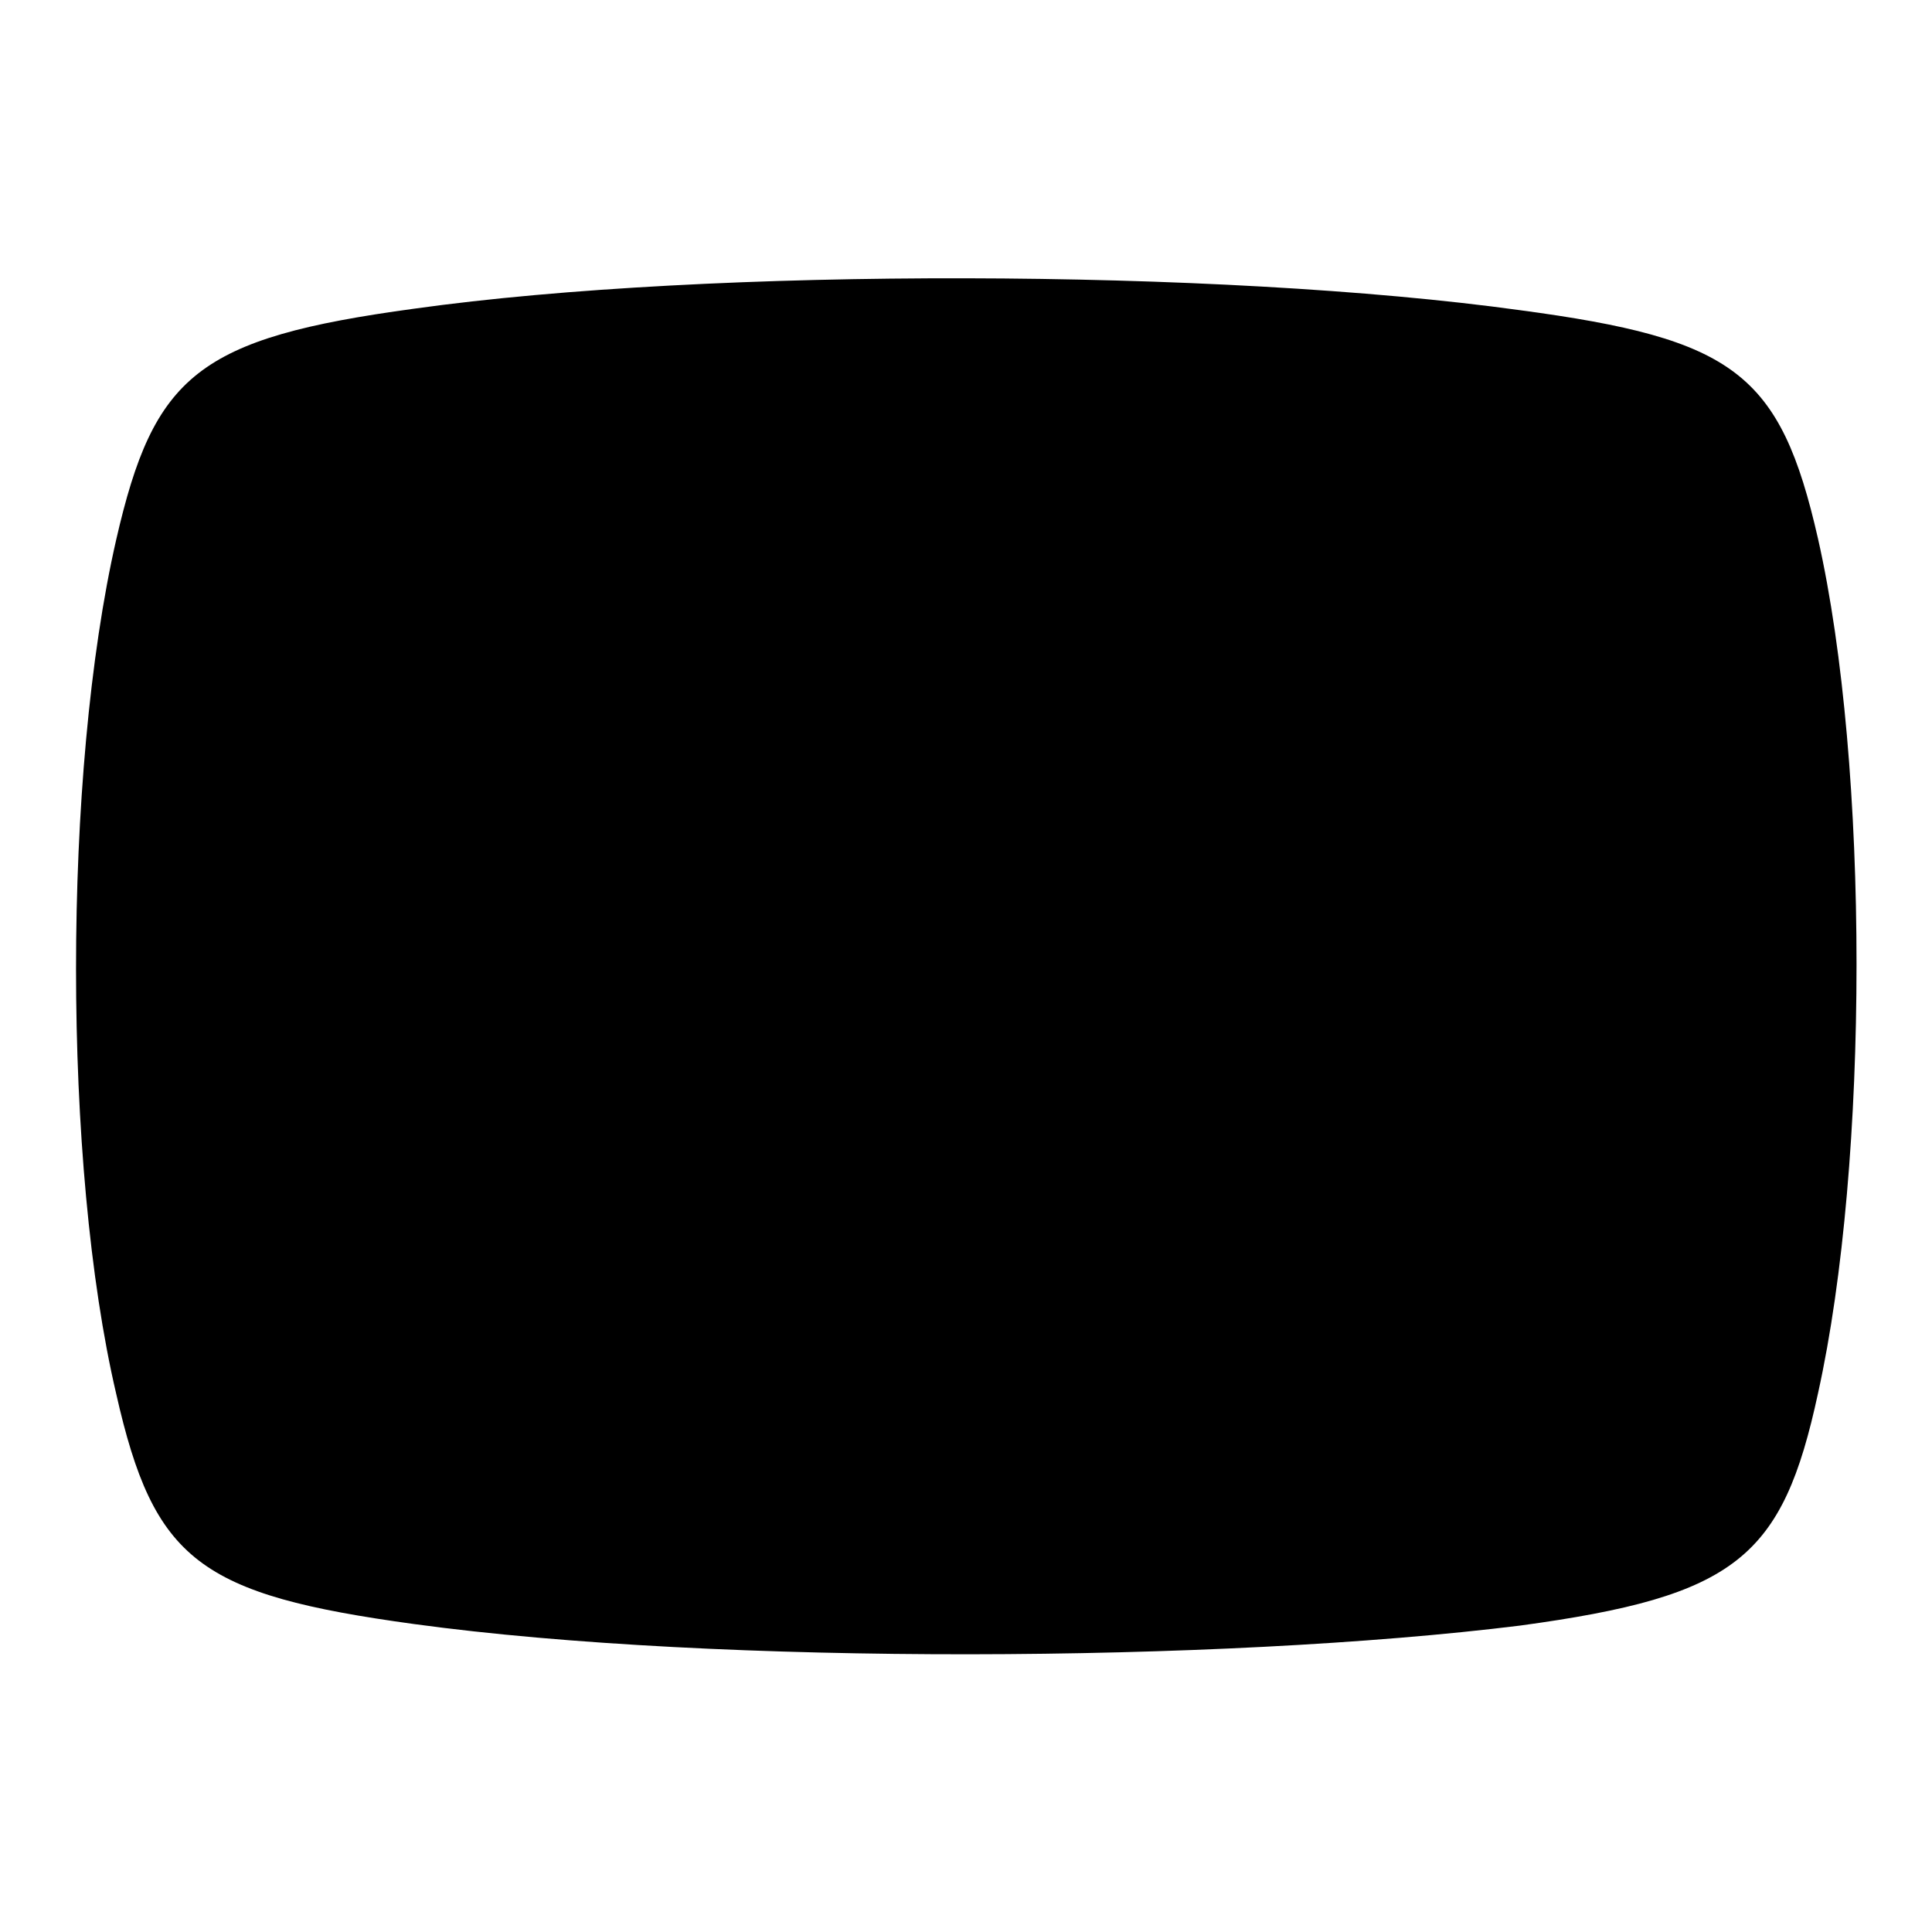
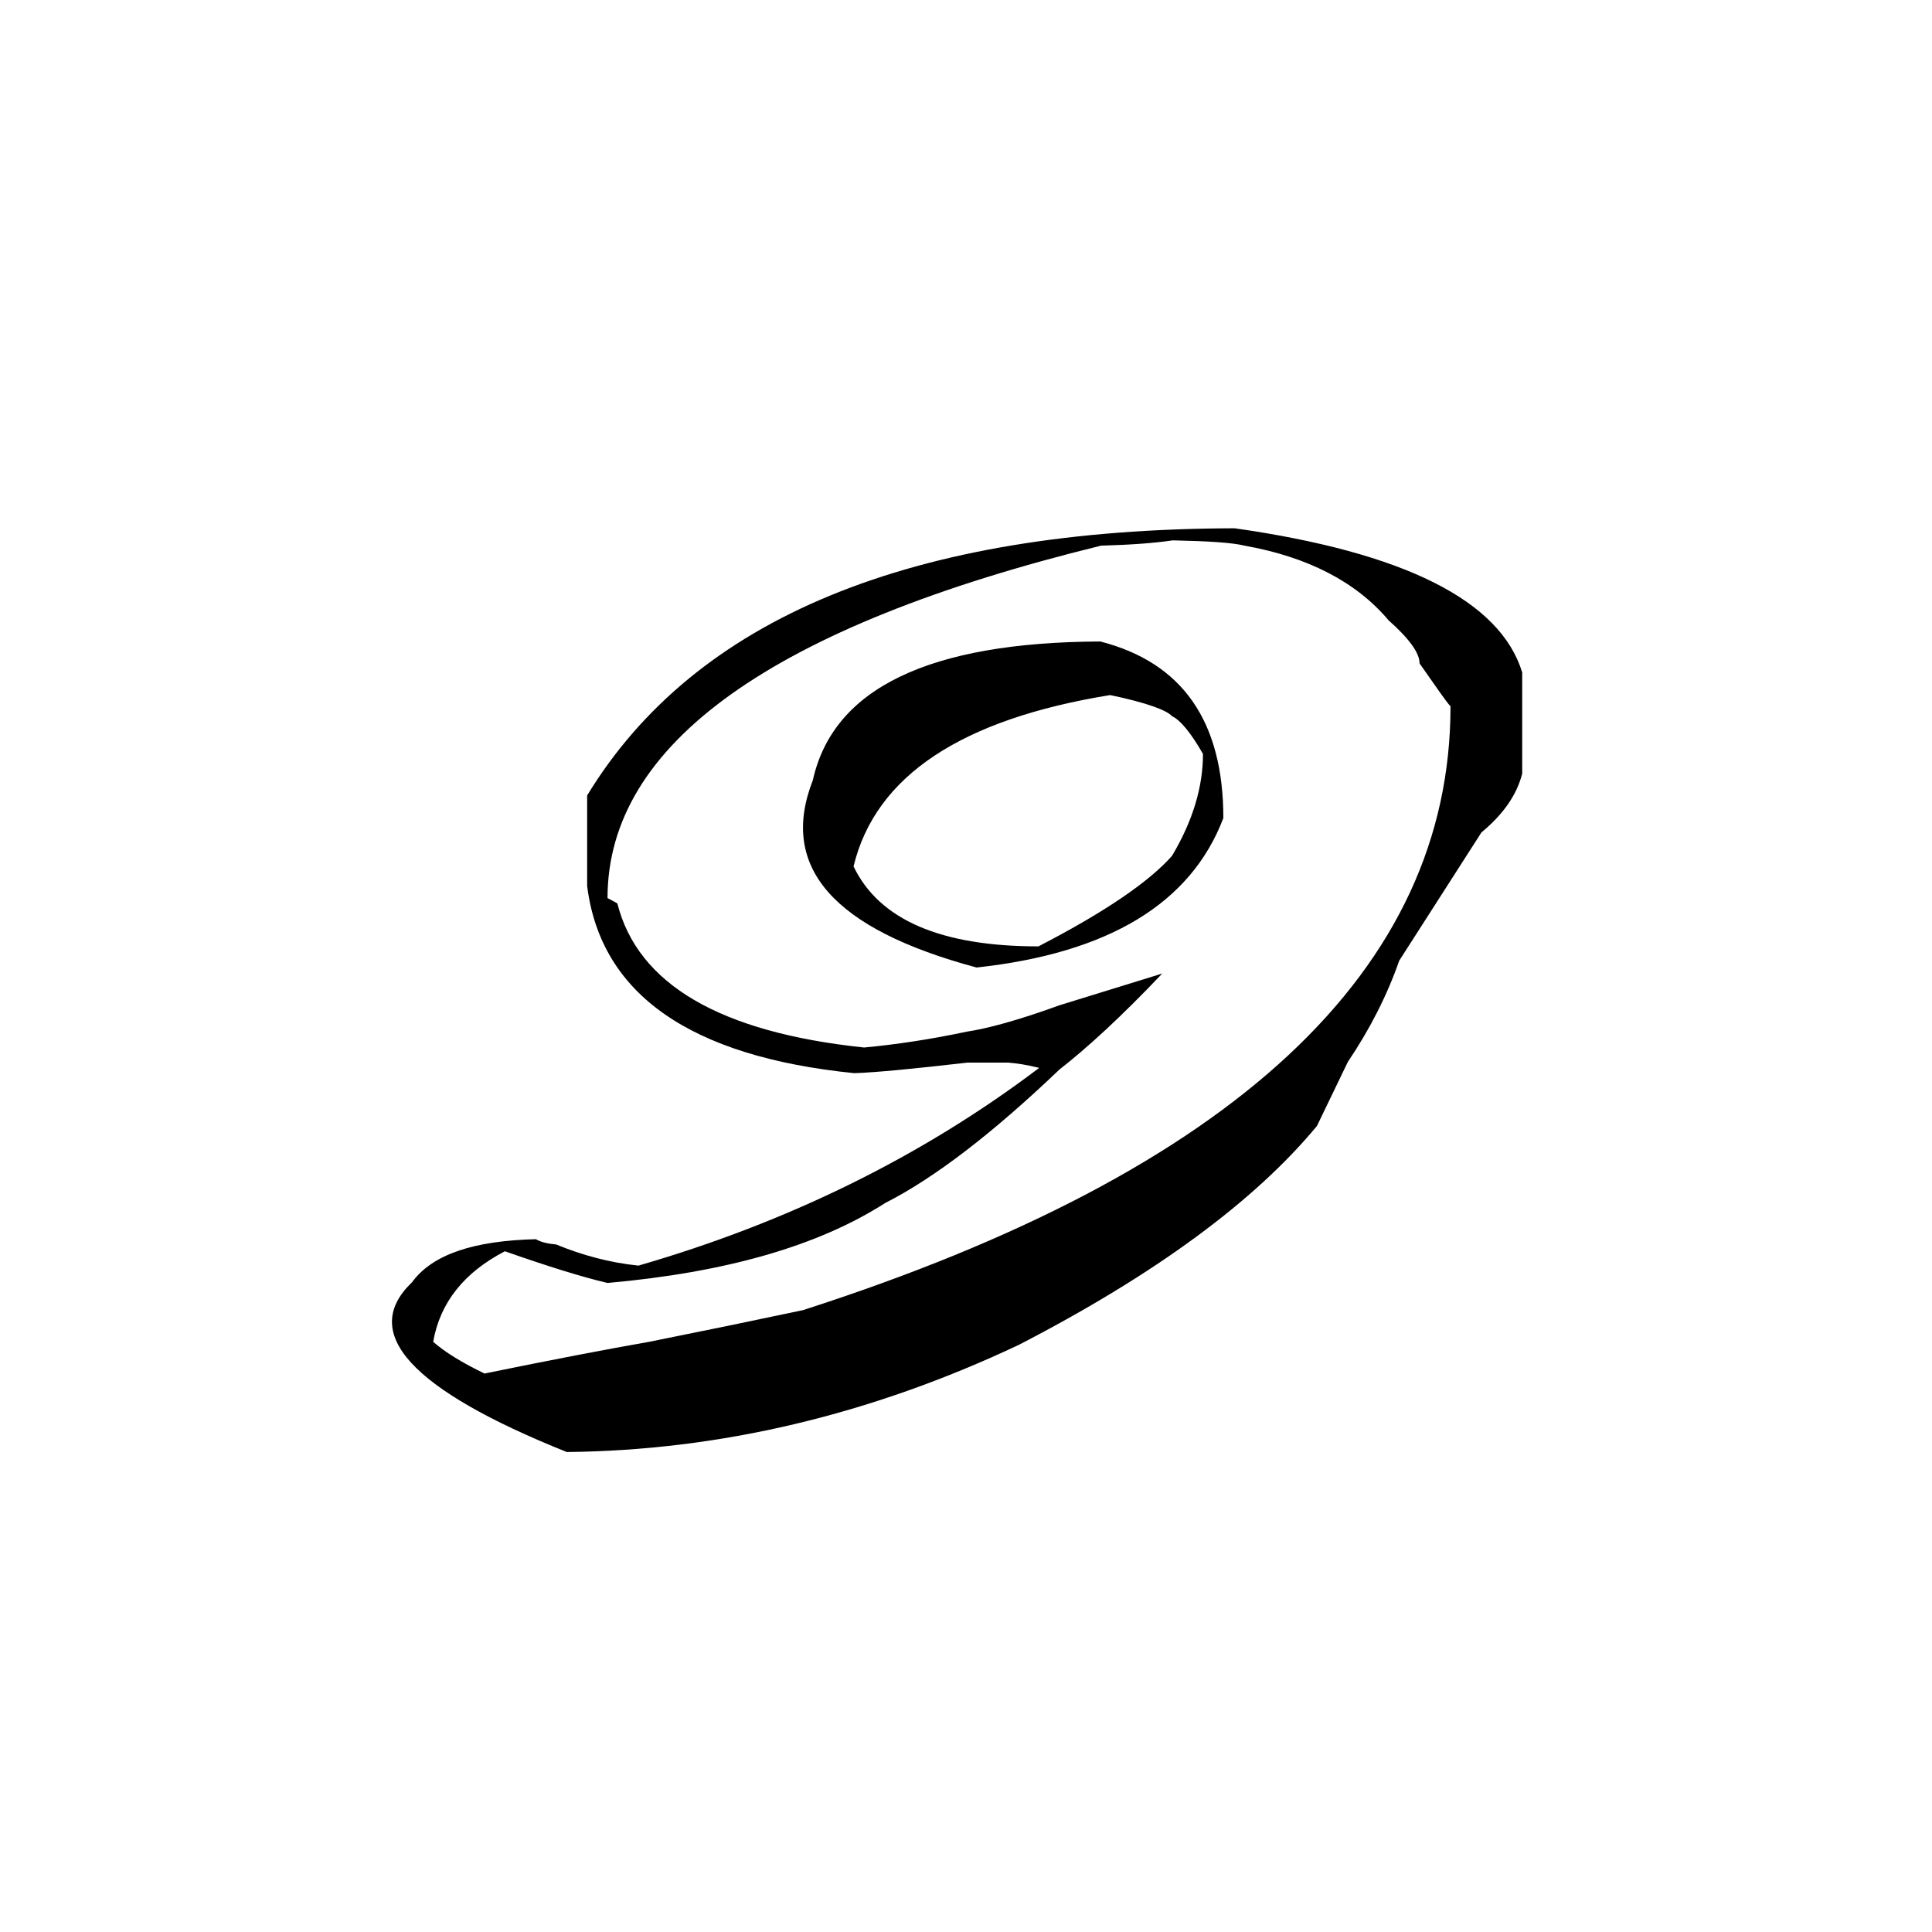
<svg xmlns="http://www.w3.org/2000/svg" version="1.1" x="0px" y="0px" viewBox="0 0 256 256" enable-background="new 0 0 256 256" xml:space="preserve">
  <g>
    <g>
-       <path fill="#000000" d="M240.9,71.4c6.8,30.1,6.8,82.5,0,113.2c-4.7,21.8-10.8,26.9-39.5,30.8c-39.5,4.9-106.2,5.3-146.5-0.2c-28.5-3.9-34.5-8.4-39.5-30.5c-7.1-30.3-7.1-82.2,0-113.2c5-21.8,10.8-26.7,39.5-30.6c39.3-5.5,106.7-5.3,146.5,0.2C229.8,44.9,235.9,49.4,240.9,71.4L240.9,71.4L240.9,71.4z" />
      <path fill="#000000" d="M54.6,169.9c2.7-3.7,8.2-5.5,16.4-5.7c0.7,0.4,1.6,0.6,2.7,0.7c3.4,1.4,7,2.4,10.9,2.8c19.7-5.7,37.5-14.4,53.1-26.2c-1.6-0.4-2.9-0.6-4.1-0.7h-5.4c-7,0.8-12,1.3-15,1.4c-21.8-2.2-33.6-10.5-35.4-24.8c0-3.7,0-7.7,0-12c14.3-23.5,42.9-35.3,85.8-35.4c22.5,3.2,35.2,9.6,38.1,19.1c0,4.6,0,9.1,0,13.4c-0.7,2.8-2.5,5.4-5.4,7.8l-10.9,17c-1.6,4.6-3.9,9.1-6.8,13.4l-4.1,8.5c-8.2,9.9-21.3,19.6-39.5,29c-19.7,9.3-39.7,14-59.9,14.2C54.4,184.1,47.6,176.6,54.6,169.9z M81.8,119.7c2.7,10.7,13.6,17.1,32.7,19.1c4.3-0.4,8.9-1.1,13.6-2.1c2.7-0.4,6.8-1.5,12.3-3.5l13.6-4.2c-5.4,5.7-10,9.9-13.6,12.7c-8.9,8.5-16.6,14.4-23.1,17.7c-8.9,5.7-21.1,9.2-36.8,10.6c-3.4-0.8-7.9-2.2-13.6-4.2c-5.4,2.8-8.6,6.8-9.5,12c1.6,1.4,3.9,2.8,6.8,4.2c8.8-1.8,16.1-3.2,21.8-4.2c7-1.4,13.8-2.8,20.4-4.2c57.2-18.4,85.8-45.1,85.8-80c-0.7-0.8-2-2.7-4.1-5.7c0-1.4-1.4-3.3-4.1-5.7c-4.3-5.1-10.7-8.4-19.1-9.9c-1.6-0.4-4.8-0.6-9.5-0.7c-2.7,0.4-5.9,0.6-9.5,0.7c-43.6,10.7-65.4,26.3-65.4,46.7C81.1,119.3,81.6,119.6,81.8,119.7z M107.7,103.4c2.7-12.2,15.4-18.3,38.1-18.4c10.9,2.8,16.3,10.6,16.3,23.4c-4.3,11.3-15.2,17.9-32.7,19.8C110.4,123.1,103.2,114.9,107.7,103.4z M159.4,99.9c-1.6-2.8-3-4.5-4.1-5c-0.7-0.8-3.4-1.8-8.2-2.8c-19.7,3.2-31.1,10.7-34,22.7c3.4,7.1,11.6,10.6,24.5,10.6c8.9-4.6,14.7-8.6,17.7-12C158.1,108.7,159.4,104.2,159.4,99.9z" />
    </g>
  </g>
</svg>